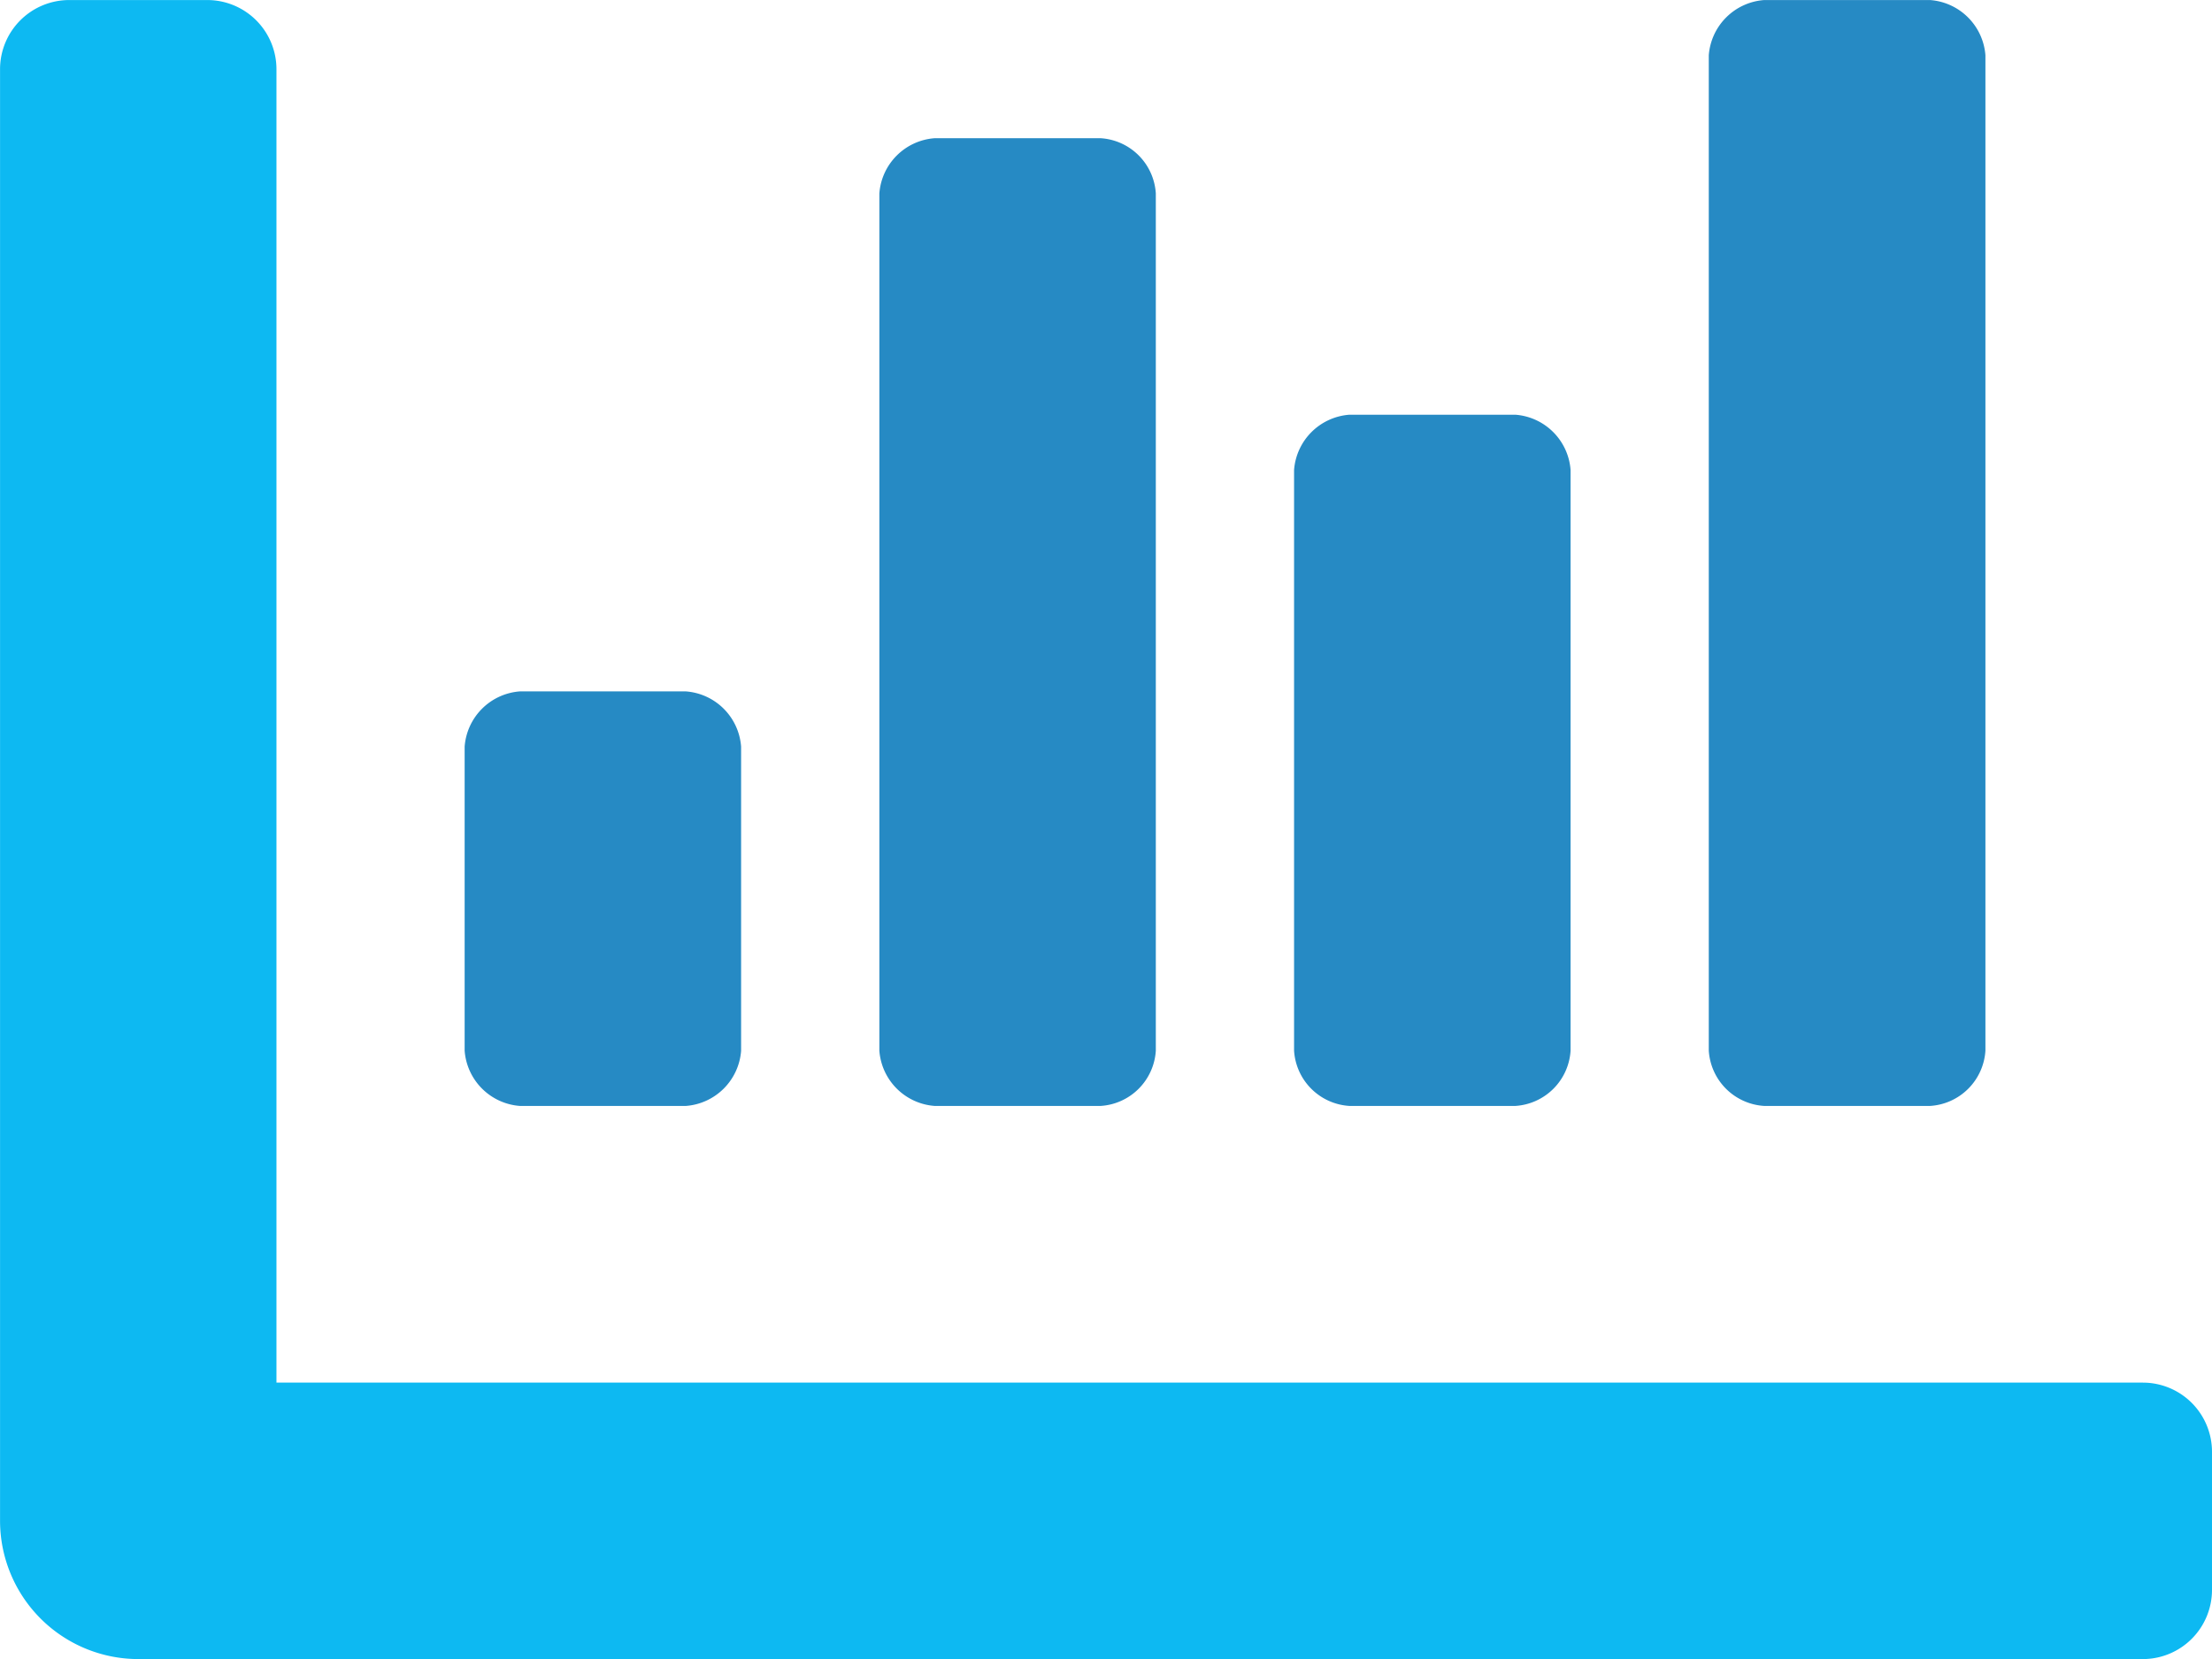
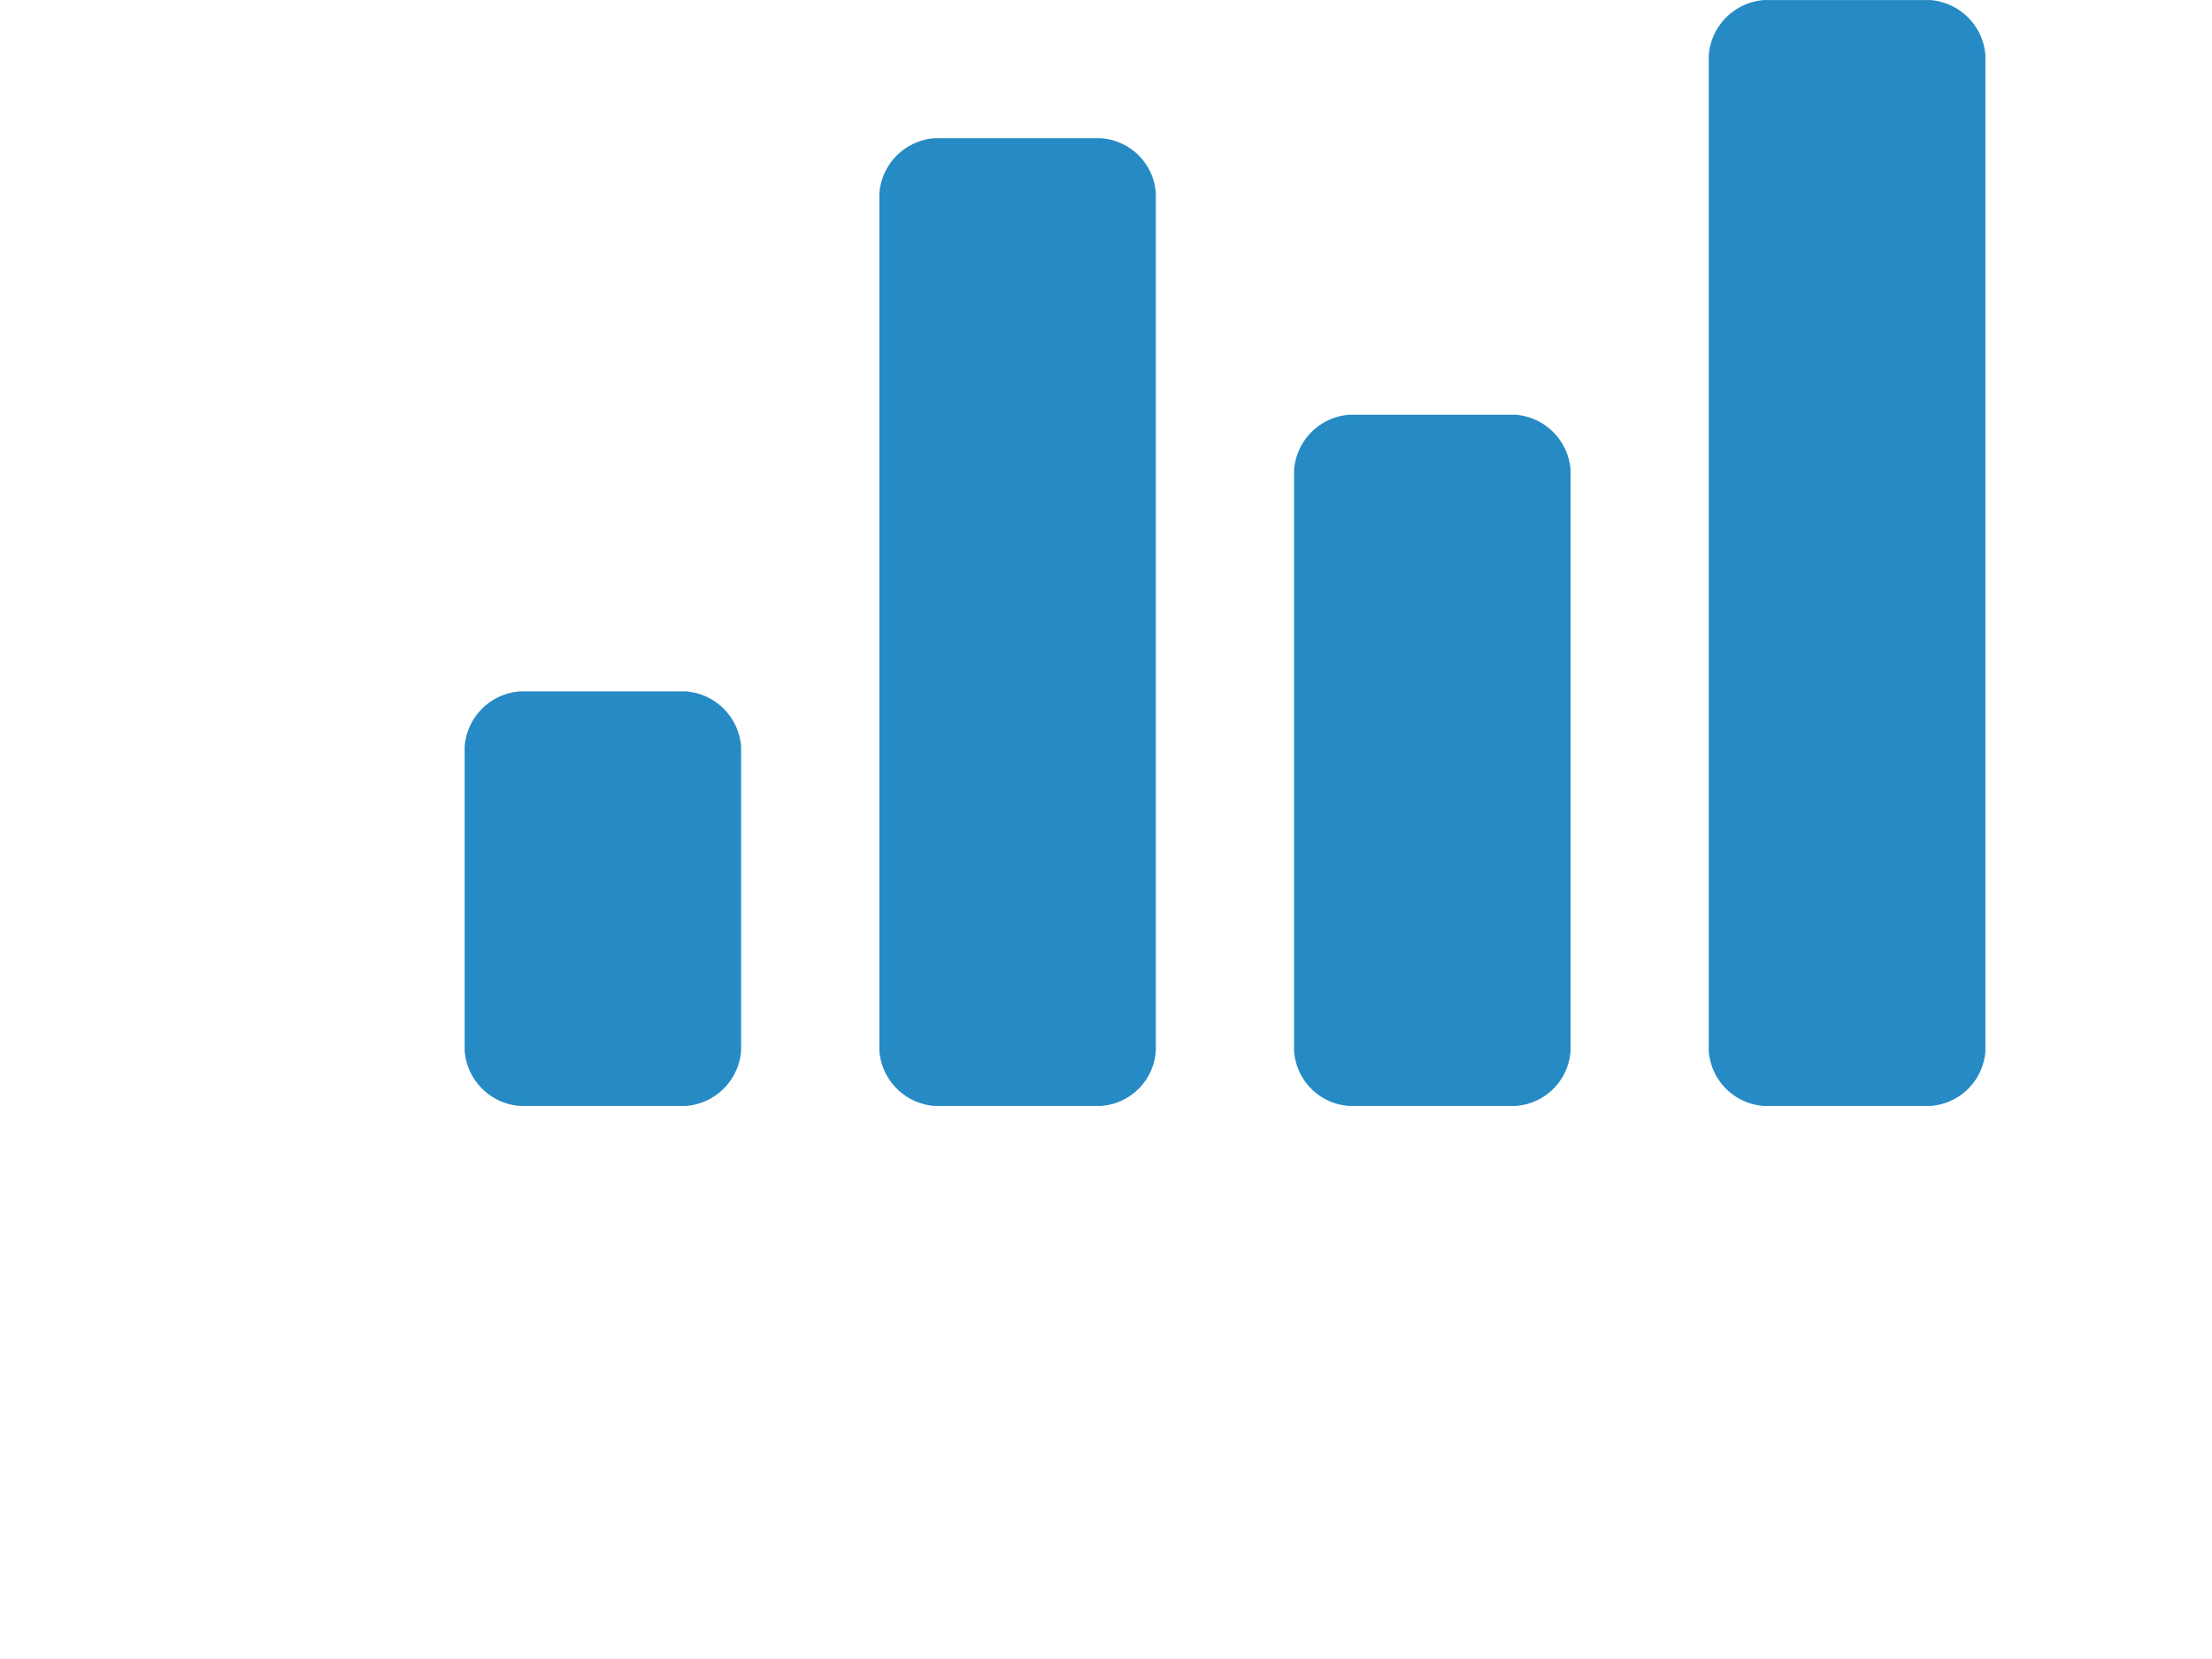
<svg xmlns="http://www.w3.org/2000/svg" width="50.063" height="37.549" viewBox="0 0 50.063 37.549">
  <g id="numbers_ico04" transform="translate(-209 -5910.999)">
-     <path id="前面オブジェクトで型抜き_7" data-name="前面オブジェクトで型抜き 7" d="M-12443.5,7506.548h-45.37a3.132,3.132,0,0,1-3.129-3.129v-32.855a1.566,1.566,0,0,1,1.564-1.564h3.128a1.566,1.566,0,0,1,1.564,1.564v29.727h42.242a1.566,1.566,0,0,1,1.564,1.564v3.129A1.566,1.566,0,0,1-12443.5,7506.548Z" transform="translate(12701 -1558)" fill="#0db9f2" />
-     <path id="前面オブジェクトで型抜き_6" data-name="前面オブジェクトで型抜き 6" d="M-12433.319,7501.031h-3.752a1.338,1.338,0,0,1-1.255-1.251v-22.528a1.356,1.356,0,0,1,1.255-1.25h3.752a1.356,1.356,0,0,1,1.254,1.25v22.528A1.337,1.337,0,0,1-12433.319,7501.031Zm-9.386,0h-3.753a1.337,1.337,0,0,1-1.254-1.251v-13.142a1.356,1.356,0,0,1,1.254-1.251h3.753a1.354,1.354,0,0,1,1.251,1.251v13.142A1.336,1.336,0,0,1-12442.705,7501.031Zm-9.386,0h-3.756a1.354,1.354,0,0,1-1.251-1.251v-19.4a1.354,1.354,0,0,1,1.251-1.251h3.756a1.335,1.335,0,0,1,1.25,1.251v19.4A1.335,1.335,0,0,1-12452.091,7501.031Zm-9.387,0h-3.756a1.354,1.354,0,0,1-1.25-1.251V7492.9a1.354,1.354,0,0,1,1.25-1.251h3.756a1.354,1.354,0,0,1,1.251,1.251v6.884A1.354,1.354,0,0,1-12461.478,7501.031Z" transform="translate(12686 -1565.002)" fill="#268ac4" />
+     <path id="前面オブジェクトで型抜き_6" data-name="前面オブジェクトで型抜き 6" d="M-12433.319,7501.031h-3.752a1.338,1.338,0,0,1-1.255-1.251v-22.528a1.356,1.356,0,0,1,1.255-1.25h3.752a1.356,1.356,0,0,1,1.254,1.25v22.528A1.337,1.337,0,0,1-12433.319,7501.031Zm-9.386,0h-3.753a1.337,1.337,0,0,1-1.254-1.251v-13.142a1.356,1.356,0,0,1,1.254-1.251h3.753a1.354,1.354,0,0,1,1.251,1.251v13.142A1.336,1.336,0,0,1-12442.705,7501.031Zm-9.386,0h-3.756a1.354,1.354,0,0,1-1.251-1.251v-19.4a1.354,1.354,0,0,1,1.251-1.251h3.756a1.335,1.335,0,0,1,1.25,1.251v19.4A1.335,1.335,0,0,1-12452.091,7501.031Zm-9.387,0h-3.756a1.354,1.354,0,0,1-1.25-1.251V7492.9a1.354,1.354,0,0,1,1.25-1.251h3.756a1.354,1.354,0,0,1,1.251,1.251v6.884A1.354,1.354,0,0,1-12461.478,7501.031" transform="translate(12686 -1565.002)" fill="#268ac4" />
  </g>
</svg>